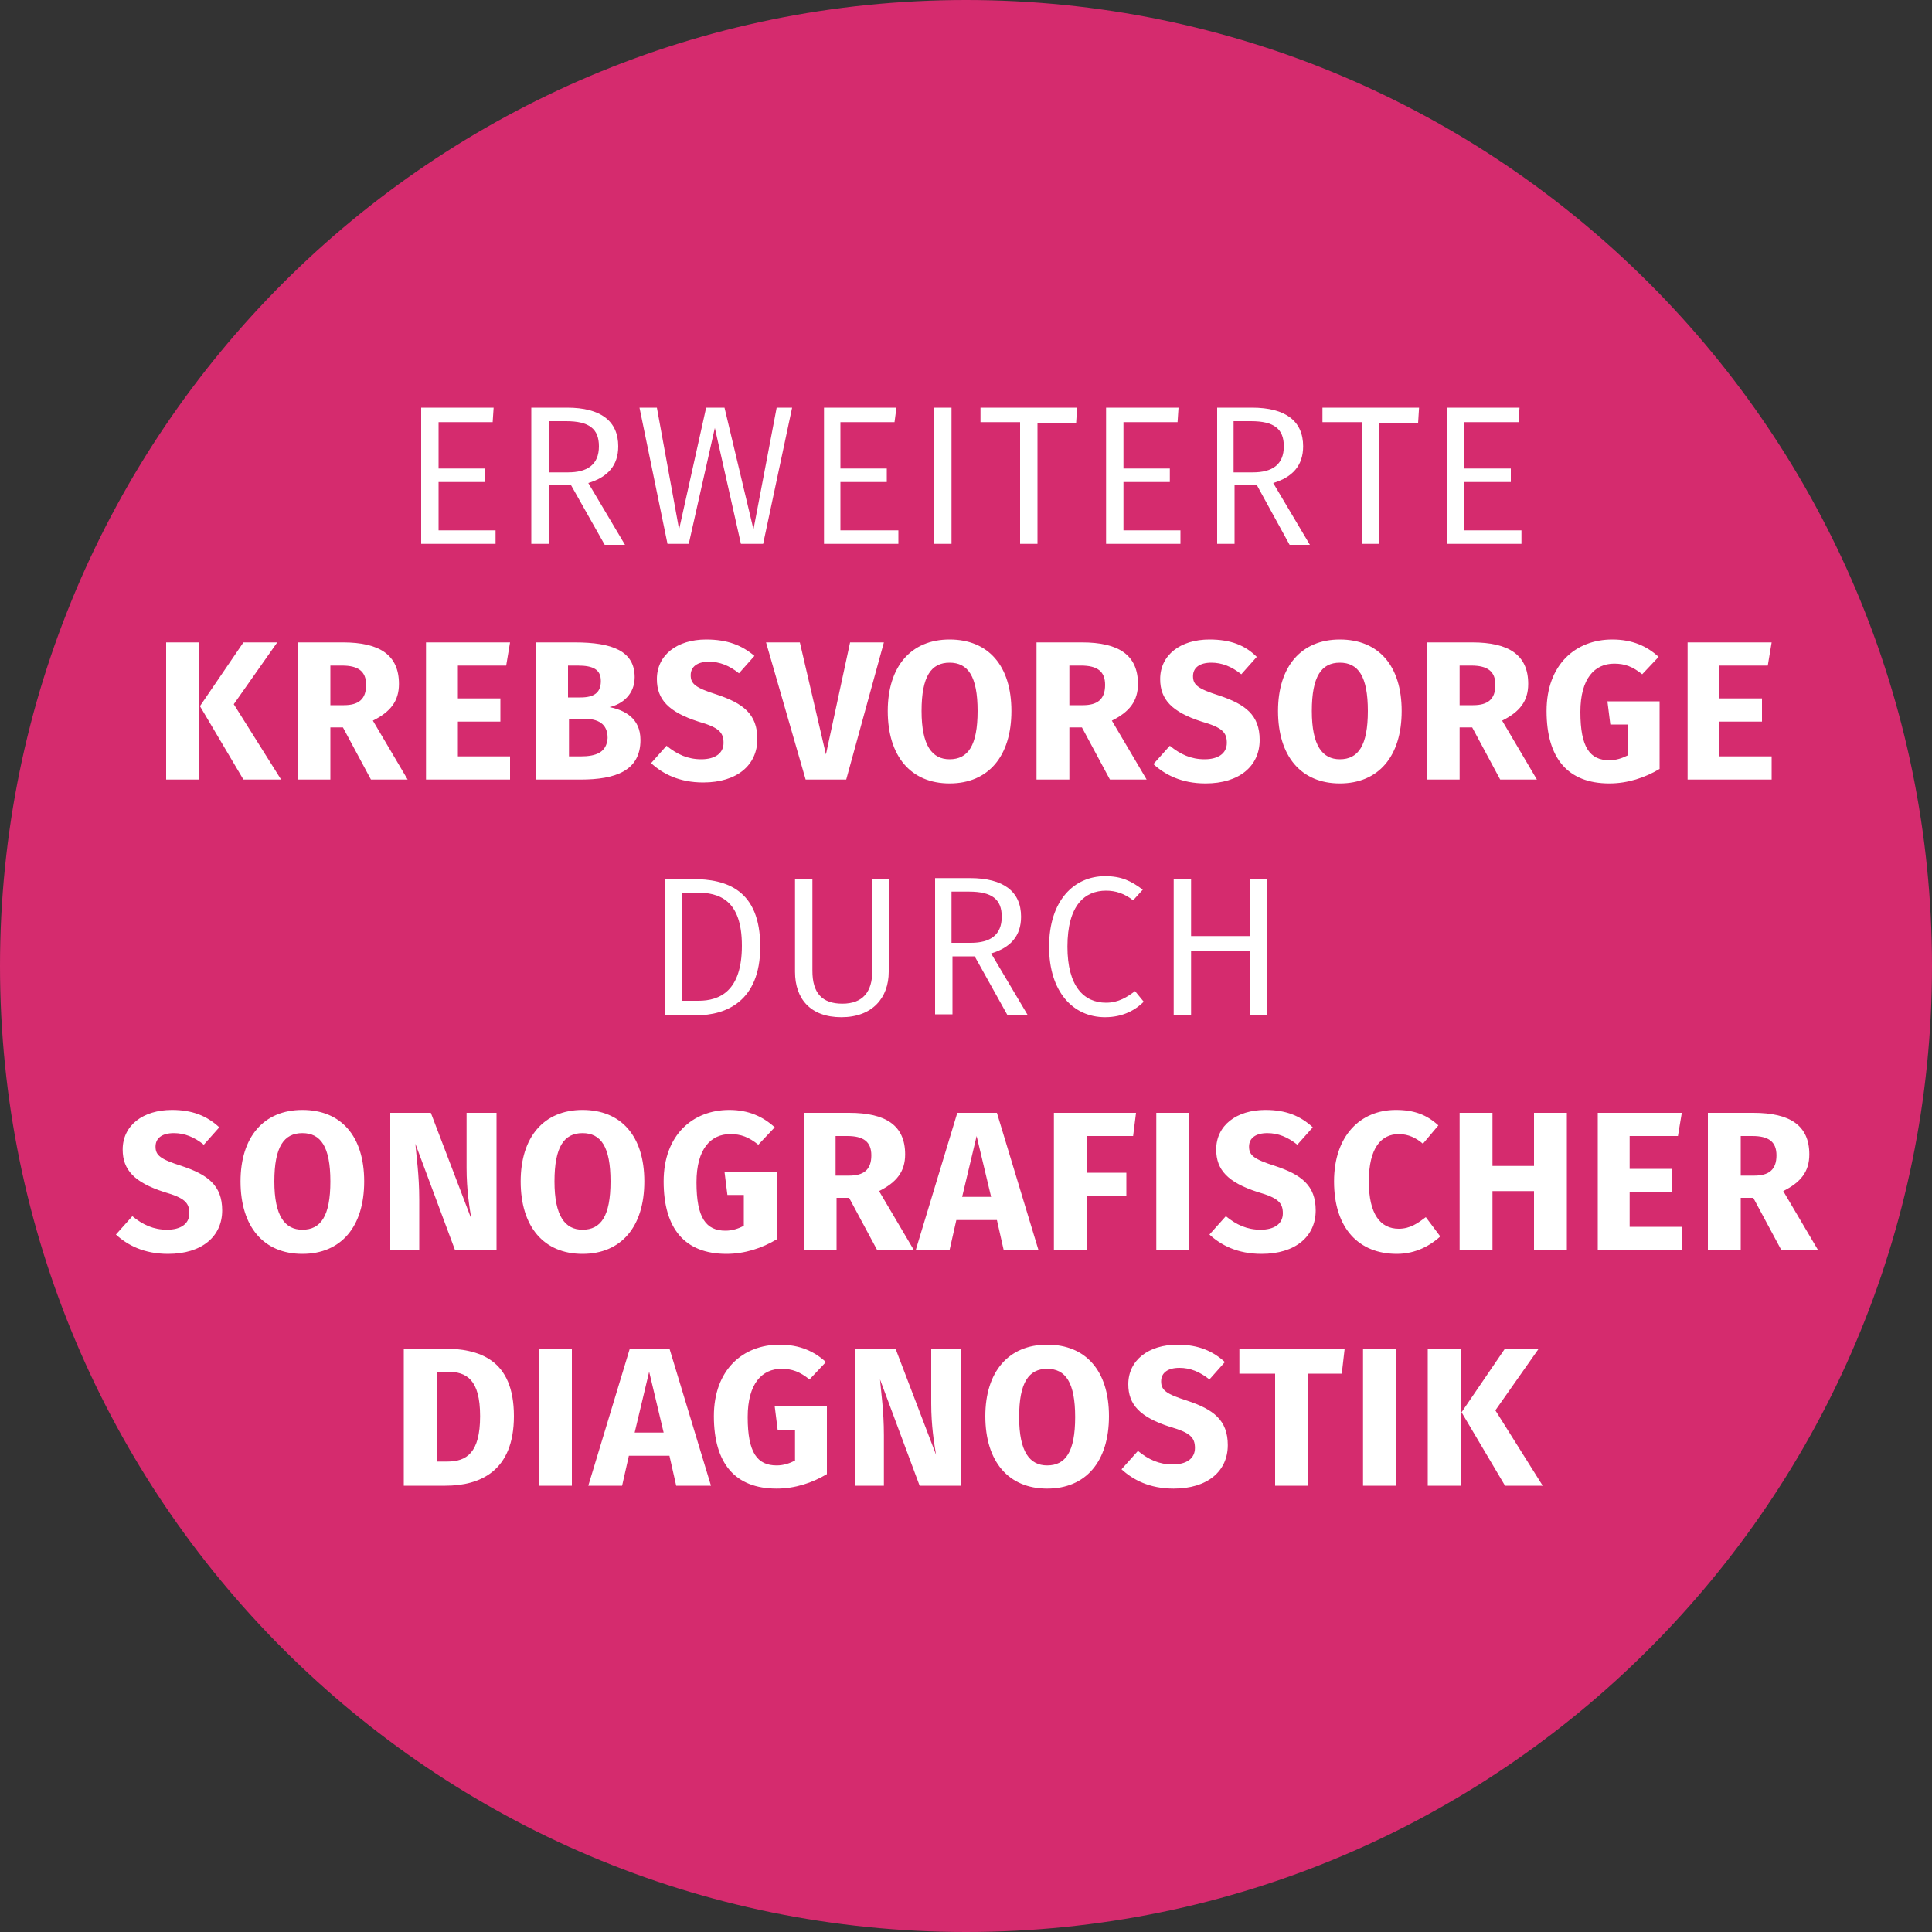
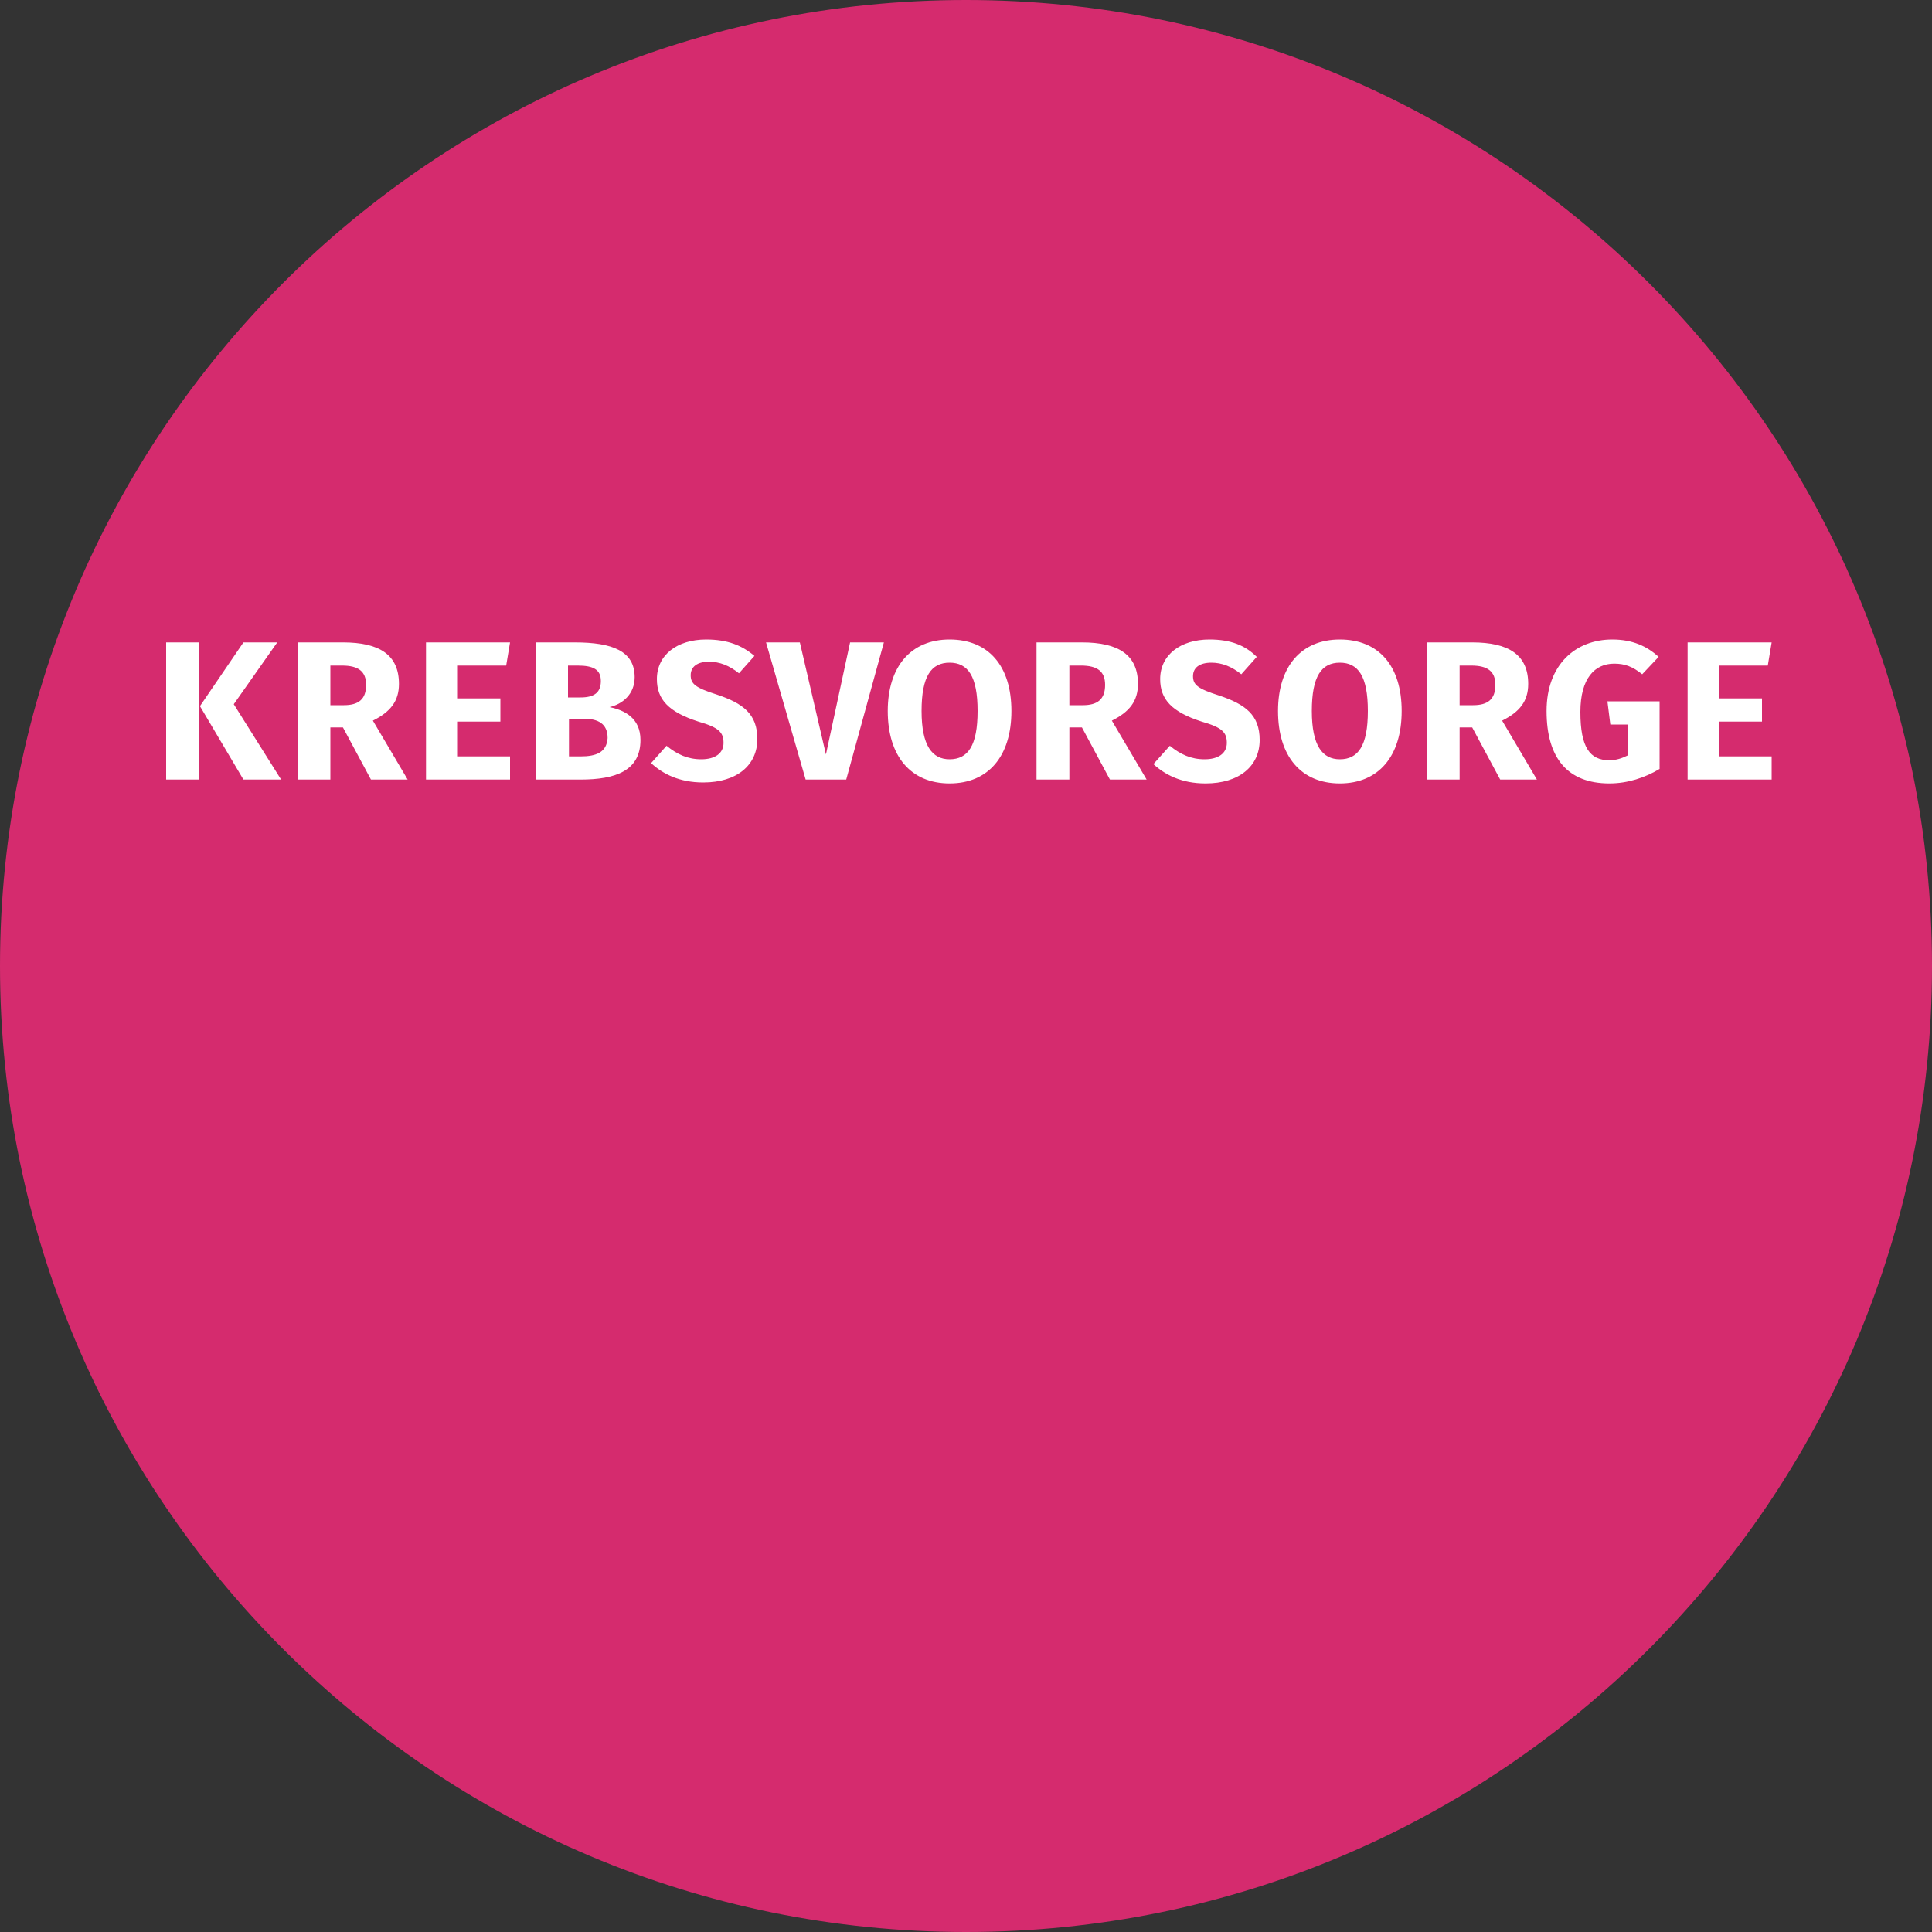
<svg xmlns="http://www.w3.org/2000/svg" version="1.1" id="Ebene_1" x="0px" y="0px" viewBox="0 0 200 200" style="enable-background:new 0 0 200 200;" xml:space="preserve">
  <rect x="0" y="0" width="200" height="200" fill="#333333" stroke="none" />
  <style type="text/css">
	.st0{fill:#D52B6E;}
	.st1{fill:#FFFFFF;}
</style>
  <g>
    <path class="st0" d="M100,200c55.2,0,100-44.8,100-100S155.2,0,100,0S0,44.8,0,100S44.8,200,100,200" />
-     <path class="st1" d="M159.3,139.6h-3.5l-4.5,6.6l4.5,7.6h3.9l-4.9-7.8L159.3,139.6z M151.2,139.6h-3.4v14.2h3.4V139.6z    M144.5,139.6h-3.4v14.2h3.4V139.6z M139.2,139.6h-10.9v2.6h3.7v11.6h3.4v-11.6h3.5L139.2,139.6z M121.9,139.2   c-3,0-5.1,1.6-5.1,4.1c0,2.1,1.2,3.4,4.3,4.4c2.1,0.6,2.6,1.1,2.6,2.2c0,1.1-0.9,1.7-2.3,1.7c-1.4,0-2.5-0.5-3.6-1.4l-1.7,1.9   c1.2,1.1,2.9,2,5.4,2c3.5,0,5.6-1.8,5.6-4.5c0-2.6-1.5-3.7-4.2-4.6c-2.2-0.7-2.7-1.1-2.7-2c0-0.9,0.7-1.4,1.9-1.4   c1.1,0,2.1,0.4,3.1,1.2l1.6-1.8C125.6,139.9,124.1,139.2,121.9,139.2 M108.4,141.7c1.9,0,2.9,1.4,2.9,5c0,3.6-1,5-2.9,5   c-1.8,0-2.9-1.4-2.9-5C105.5,143.1,106.5,141.7,108.4,141.7 M108.4,139.2c-4,0-6.4,2.8-6.4,7.4c0,4.7,2.4,7.5,6.4,7.5   c4,0,6.4-2.8,6.4-7.5C114.8,141.9,112.4,139.2,108.4,139.2 M99.4,139.6h-3v5.7c0,2.3,0.3,4.1,0.5,5.3l-4.2-11h-4.2v14.2h3v-5.2   c0-2.6-0.3-4.5-0.4-5.8l4.1,11h4.3V139.6z M80.7,139.2c-3.8,0-6.8,2.6-6.8,7.4c0,4.9,2.2,7.5,6.5,7.5c1.9,0,3.7-0.6,5.2-1.5v-7   h-5.4l0.3,2.4h1.8v3.2c-0.6,0.3-1.2,0.5-1.9,0.5c-2,0-3-1.3-3-5c0-3.5,1.5-5,3.5-5c1.1,0,1.9,0.3,2.9,1.1l1.7-1.8   C84.3,139.9,82.8,139.2,80.7,139.2 M65.7,148.3l1.5-6.3l1.5,6.3H65.7z M70,153.8h3.6l-4.3-14.2h-4.1l-4.3,14.2h3.5l0.7-3.1h4.2   L70,153.8z M59.2,139.6h-3.4v14.2h3.4V139.6z M46.3,142c2,0,3.4,0.8,3.4,4.6c0,3.8-1.4,4.7-3.4,4.7h-1.1V142H46.3z M45.8,139.6h-4   v14.2h4.3c3.6,0,7.1-1.5,7.1-7.2C53.2,140.7,49.6,139.6,45.8,139.6" />
-     <path class="st1" d="M180.2,117.6h1.2c1.7,0,2.5,0.6,2.5,2c0,1.5-0.8,2.1-2.3,2.1h-1.4V117.6z M184.4,129.4h3.8l-3.6-6.1   c1.8-0.9,2.7-2,2.7-3.8c0-3-2-4.3-5.8-4.3h-4.7v14.2h3.4V124h1.3L184.4,129.4z M174.1,115.2h-8.7v14.2h8.7V127h-5.4v-3.6h4.4V121   h-4.4v-3.4h5L174.1,115.2z M158.8,129.4h3.4v-14.2h-3.4v5.5h-4.3v-5.5h-3.4v14.2h3.4v-6.1h4.3V129.4z M144.5,114.9   c-3.7,0-6.4,2.7-6.4,7.4c0,4.9,2.6,7.5,6.5,7.5c2,0,3.5-0.9,4.5-1.8l-1.5-2c-0.8,0.6-1.6,1.2-2.8,1.2c-1.9,0-3.1-1.5-3.1-4.9   c0-3.5,1.3-4.9,3.1-4.9c1,0,1.8,0.4,2.5,1l1.6-1.9C147.7,115.4,146.4,114.9,144.5,114.9 M131,114.9c-3,0-5.1,1.6-5.1,4.1   c0,2.1,1.2,3.4,4.3,4.4c2.1,0.6,2.6,1.1,2.6,2.2c0,1.1-0.9,1.7-2.3,1.7c-1.4,0-2.5-0.5-3.6-1.4l-1.7,1.9c1.2,1.1,2.9,2,5.4,2   c3.5,0,5.6-1.8,5.6-4.5c0-2.6-1.5-3.7-4.2-4.6c-2.2-0.7-2.7-1.1-2.7-2c0-0.9,0.7-1.4,1.9-1.4c1.1,0,2.1,0.4,3.1,1.2l1.6-1.8   C134.6,115.5,133.1,114.9,131,114.9 M123.1,115.2h-3.4v14.2h3.4V115.2z M117.6,115.2h-8.5v14.2h3.4v-5.6h4.1v-2.4h-4.1v-3.8h4.8   L117.6,115.2z M99.6,123.9l1.5-6.3l1.5,6.3H99.6z M103.9,129.4h3.6l-4.3-14.2h-4.1l-4.3,14.2h3.5l0.7-3.1h4.2L103.9,129.4z    M86.5,117.6h1.2c1.7,0,2.5,0.6,2.5,2c0,1.5-0.8,2.1-2.3,2.1h-1.4V117.6z M90.8,129.4h3.8l-3.6-6.1c1.8-0.9,2.7-2,2.7-3.8   c0-3-2-4.3-5.8-4.3h-4.7v14.2h3.4V124h1.3L90.8,129.4z M75.5,114.9c-3.8,0-6.8,2.6-6.8,7.4c0,4.9,2.2,7.5,6.5,7.5   c1.9,0,3.7-0.6,5.2-1.5v-7h-5.4l0.3,2.4H77v3.2c-0.6,0.3-1.2,0.5-1.9,0.5c-2,0-3-1.3-3-5c0-3.5,1.5-5,3.5-5c1.1,0,1.9,0.3,2.9,1.1   l1.7-1.8C79,115.6,77.5,114.9,75.5,114.9 M60.3,117.3c1.9,0,2.9,1.4,2.9,5c0,3.6-1,5-2.9,5c-1.8,0-2.9-1.4-2.9-5   C57.4,118.7,58.4,117.3,60.3,117.3 M60.3,114.9c-4,0-6.4,2.8-6.4,7.4c0,4.7,2.4,7.5,6.4,7.5c4,0,6.4-2.8,6.4-7.5   C66.7,117.6,64.3,114.9,60.3,114.9 M51.3,115.2h-3v5.7c0,2.3,0.3,4.1,0.5,5.3l-4.2-11h-4.2v14.2h3v-5.2c0-2.6-0.3-4.5-0.4-5.8   l4.1,11h4.3V115.2z M31.3,117.3c1.9,0,2.9,1.4,2.9,5c0,3.6-1,5-2.9,5c-1.8,0-2.9-1.4-2.9-5C28.4,118.7,29.4,117.3,31.3,117.3    M31.3,114.9c-4,0-6.4,2.8-6.4,7.4c0,4.7,2.4,7.5,6.4,7.5c4,0,6.4-2.8,6.4-7.5C37.7,117.6,35.3,114.9,31.3,114.9 M17.8,114.9   c-3,0-5.1,1.6-5.1,4.1c0,2.1,1.2,3.4,4.3,4.4c2.1,0.6,2.6,1.1,2.6,2.2c0,1.1-0.9,1.7-2.3,1.7c-1.4,0-2.5-0.5-3.6-1.4l-1.7,1.9   c1.2,1.1,2.9,2,5.4,2c3.5,0,5.6-1.8,5.6-4.5c0-2.6-1.5-3.7-4.2-4.6c-2.2-0.7-2.7-1.1-2.7-2c0-0.9,0.7-1.4,1.9-1.4   c1.1,0,2.1,0.4,3.1,1.2l1.6-1.8C21.4,115.5,19.9,114.9,17.8,114.9" />
-     <path class="st1" d="M129.4,105.1h1.8V91h-1.8v5.9h-6.1V91h-1.8v14.1h1.8v-6.7h6.1V105.1z M114.4,90.7c-3.2,0-5.8,2.5-5.8,7.3   c0,4.7,2.5,7.3,5.8,7.3c1.9,0,3.2-0.8,4-1.6l-0.9-1.1c-0.8,0.6-1.7,1.2-3,1.2c-2.3,0-4-1.7-4-5.8c0-4.3,1.8-5.8,4-5.8   c1,0,1.9,0.3,2.8,1l1-1.1C117.1,91.2,116.1,90.7,114.4,90.7 M98.5,97.6v-5.3h1.8c2.4,0,3.4,0.8,3.4,2.6c0,1.9-1.2,2.7-3.2,2.7H98.5   z M104.3,105.1h2.1l-3.8-6.4c2-0.6,3.1-1.8,3.1-3.8c0-2.6-1.8-4-5.3-4h-3.6v14.1h1.8V99h2.3L104.3,105.1z M92.1,91h-1.8v9.5   c0,2.2-1,3.4-3.1,3.4c-2.1,0-3.1-1.1-3.1-3.4V91h-1.8v9.6c0,2.8,1.6,4.7,4.8,4.7c3.2,0,4.9-2,4.9-4.7V91z M72.1,92.4   c2.3,0,4.7,0.7,4.7,5.5c0,4.7-2.3,5.7-4.5,5.7h-1.7V92.4H72.1z M71.7,91h-2.9v14.1h3.3c3,0,6.6-1.4,6.6-7.1   C78.7,92.1,75.2,91,71.7,91" />
    <path class="st1" d="M183.4,66.5h-8.7v14.2h8.7v-2.4H178v-3.6h4.4v-2.4H178v-3.4h5L183.4,66.5z M166.9,66.2c-3.8,0-6.8,2.6-6.8,7.4   c0,4.9,2.2,7.5,6.5,7.5c1.9,0,3.7-0.6,5.2-1.5v-7h-5.4l0.3,2.4h1.8v3.2c-0.6,0.3-1.2,0.5-1.9,0.5c-2,0-3-1.3-3-5c0-3.5,1.5-5,3.5-5   c1.1,0,1.9,0.3,2.9,1.1l1.7-1.8C170.5,66.9,169,66.2,166.9,66.2 M151.1,68.9h1.2c1.7,0,2.5,0.6,2.5,2c0,1.5-0.8,2.1-2.3,2.1h-1.4   V68.9z M155.3,80.7h3.8l-3.6-6.1c1.8-0.9,2.7-2,2.7-3.8c0-3-2-4.3-5.8-4.3h-4.7v14.2h3.4v-5.4h1.3L155.3,80.7z M138.7,68.6   c1.9,0,2.9,1.4,2.9,5c0,3.6-1,5-2.9,5c-1.8,0-2.9-1.4-2.9-5C135.8,70,136.8,68.6,138.7,68.6 M138.7,66.2c-4,0-6.4,2.8-6.4,7.4   c0,4.7,2.4,7.5,6.4,7.5c4,0,6.4-2.8,6.4-7.5C145.1,68.9,142.7,66.2,138.7,66.2 M125.2,66.2c-3,0-5.1,1.6-5.1,4.1   c0,2.1,1.2,3.4,4.3,4.4c2.1,0.6,2.6,1.1,2.6,2.2c0,1.1-0.9,1.7-2.3,1.7c-1.4,0-2.5-0.5-3.6-1.4l-1.7,1.9c1.2,1.1,2.9,2,5.4,2   c3.5,0,5.6-1.8,5.6-4.5c0-2.6-1.5-3.7-4.2-4.6c-2.2-0.7-2.7-1.1-2.7-2c0-0.9,0.7-1.4,1.9-1.4c1.1,0,2.1,0.4,3.1,1.2l1.6-1.8   C128.9,66.8,127.4,66.2,125.2,66.2 M110.7,68.9h1.2c1.7,0,2.5,0.6,2.5,2c0,1.5-0.8,2.1-2.3,2.1h-1.4V68.9z M114.9,80.7h3.8   l-3.6-6.1c1.8-0.9,2.7-2,2.7-3.8c0-3-2-4.3-5.8-4.3h-4.7v14.2h3.4v-5.4h1.3L114.9,80.7z M98.3,68.6c1.9,0,2.9,1.4,2.9,5   c0,3.6-1,5-2.9,5c-1.8,0-2.9-1.4-2.9-5C95.4,70,96.4,68.6,98.3,68.6 M98.3,66.2c-4,0-6.4,2.8-6.4,7.4c0,4.7,2.4,7.5,6.4,7.5   c4,0,6.4-2.8,6.4-7.5C104.7,68.9,102.3,66.2,98.3,66.2 M91.5,66.5H88l-2.5,11.6l-2.7-11.6h-3.5l4.1,14.2h4.2L91.5,66.5z M73.1,66.2   c-3,0-5.1,1.6-5.1,4.1c0,2.1,1.2,3.4,4.3,4.4c2.1,0.6,2.6,1.1,2.6,2.2c0,1.1-0.9,1.7-2.3,1.7c-1.4,0-2.5-0.5-3.6-1.4L67.4,79   c1.2,1.1,2.9,2,5.4,2c3.5,0,5.6-1.8,5.6-4.5c0-2.6-1.5-3.7-4.2-4.6c-2.2-0.7-2.7-1.1-2.7-2c0-0.9,0.7-1.4,1.9-1.4   c1.1,0,2.1,0.4,3.1,1.2l1.6-1.8C76.8,66.8,75.3,66.2,73.1,66.2 M60.1,78.3h-1.2v-3.9h1.5c1.5,0,2.5,0.5,2.5,2   C62.8,77.9,61.7,78.3,60.1,78.3 M59.8,68.9c1.6,0,2.4,0.4,2.4,1.6c0,1.2-0.7,1.7-2.1,1.7h-1.3v-3.3H59.8z M63.1,73.2   c1.3-0.3,2.6-1.3,2.6-3.1c0-2.7-2.3-3.6-6.2-3.6h-4v14.2h4.6c3.6,0,6.2-0.9,6.2-4.1C66.3,74.3,64.6,73.5,63.1,73.2 M52.8,66.5h-8.7   v14.2h8.7v-2.4h-5.4v-3.6h4.4v-2.4h-4.4v-3.4h5L52.8,66.5z M34.2,68.9h1.2c1.7,0,2.5,0.6,2.5,2c0,1.5-0.8,2.1-2.3,2.1h-1.4V68.9z    M38.4,80.7h3.8l-3.6-6.1c1.8-0.9,2.7-2,2.7-3.8c0-3-2-4.3-5.8-4.3h-4.7v14.2h3.4v-5.4h1.3L38.4,80.7z M28.7,66.5h-3.5l-4.5,6.6   l4.5,7.6h3.9l-4.9-7.8L28.7,66.5z M20.6,66.5h-3.4v14.2h3.4V66.5z" />
-     <path class="st1" d="M157.3,42.2h-7.5v14.1h7.7v-1.4h-5.9v-5h4.8v-1.4h-4.8v-4.8h5.6L157.3,42.2z M146.9,42.2h-10v1.5h4.1v12.6h1.8   V43.8h4L146.9,42.2z M127.7,48.9v-5.3h1.8c2.4,0,3.4,0.8,3.4,2.6c0,1.9-1.2,2.7-3.2,2.7H127.7z M133.5,56.4h2.1l-3.8-6.4   c2-0.6,3.1-1.8,3.1-3.8c0-2.6-1.8-4-5.3-4h-3.6v14.1h1.8v-6.1h2.3L133.5,56.4z M122,42.2h-7.5v14.1h7.7v-1.4h-5.9v-5h4.8v-1.4h-4.8   v-4.8h5.6L122,42.2z M111.5,42.2h-10v1.5h4.1v12.6h1.8V43.8h4L111.5,42.2z M98.5,42.2h-1.8v14.1h1.8V42.2z M92.8,42.2h-7.5v14.1   h7.7v-1.4H87v-5h4.8v-1.4H87v-4.8h5.6L92.8,42.2z M82,42.2h-1.6l-2.4,12.6L75,42.2h-1.9l-2.8,12.6L68,42.2h-1.8l2.9,14.1h2.2   l2.7-12l2.7,12h2.3L82,42.2z M56.8,48.9v-5.3h1.8c2.4,0,3.4,0.8,3.4,2.6c0,1.9-1.2,2.7-3.2,2.7H56.8z M62.6,56.4h2.1L60.9,50   c2-0.6,3.1-1.8,3.1-3.8c0-2.6-1.8-4-5.3-4H55v14.1h1.8v-6.1h2.3L62.6,56.4z M51.1,42.2h-7.5v14.1h7.7v-1.4h-5.9v-5h4.8v-1.4h-4.8   v-4.8h5.6L51.1,42.2z" />
  </g>
</svg>